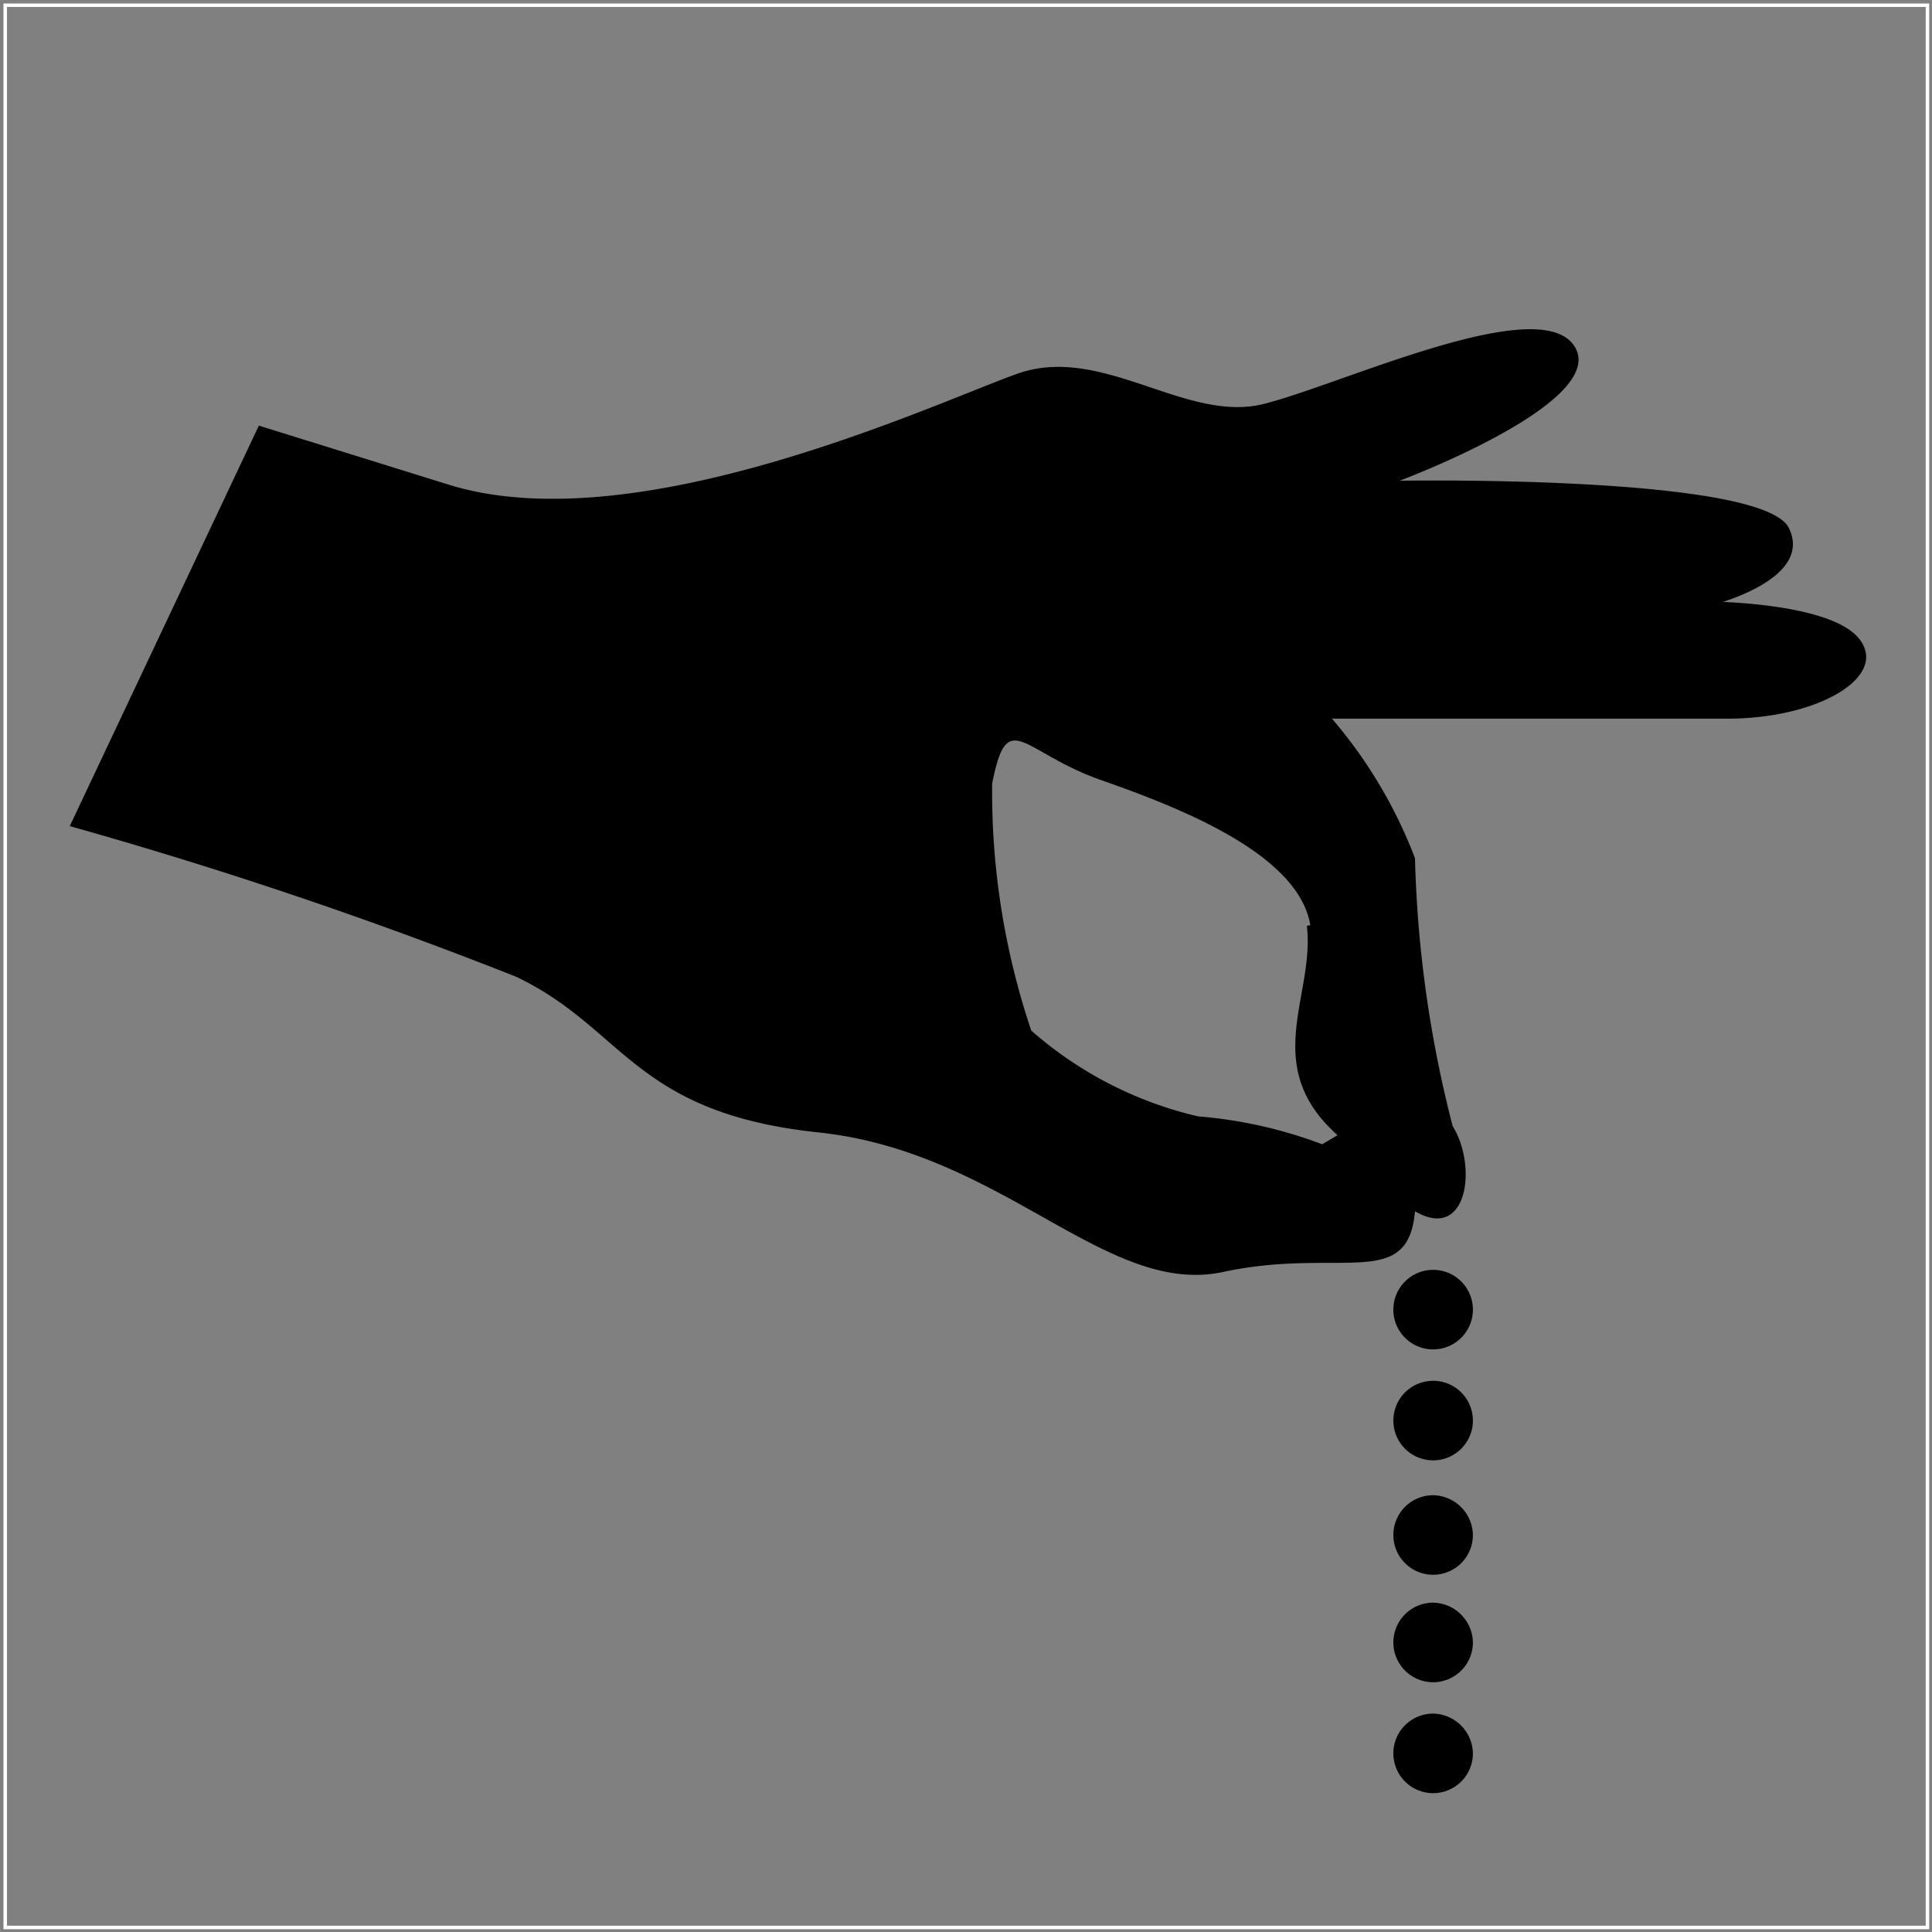
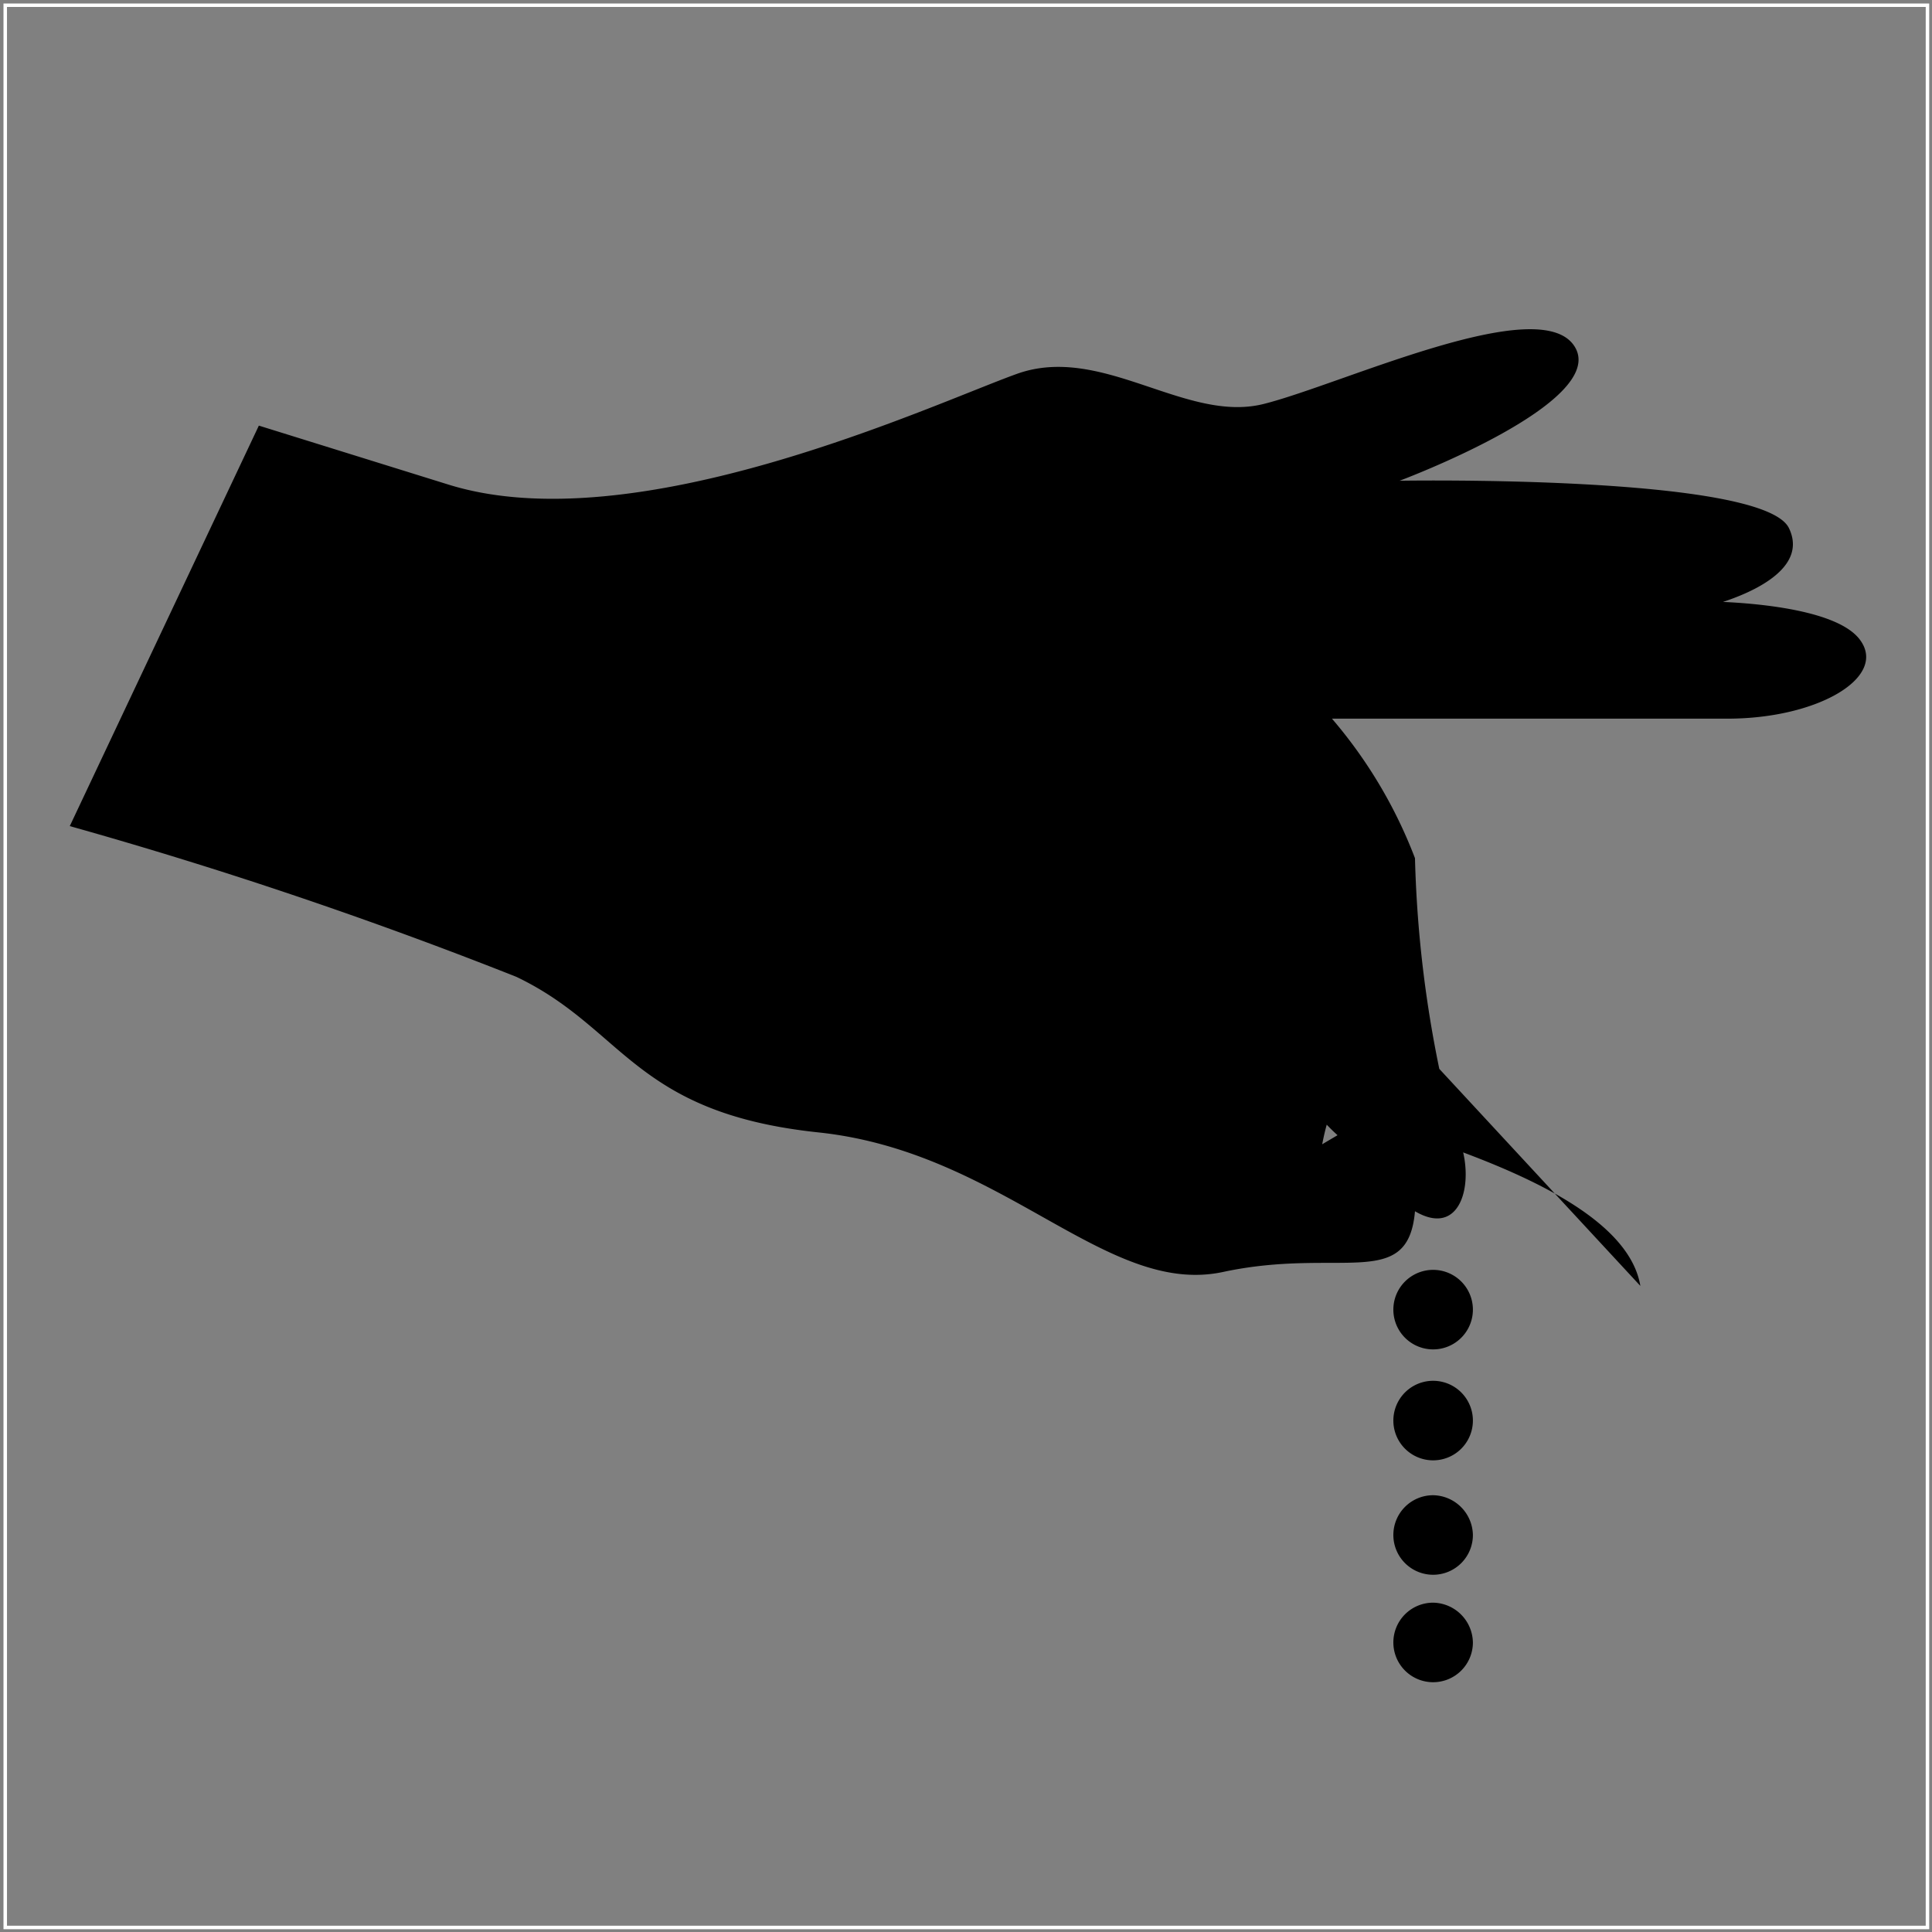
<svg xmlns="http://www.w3.org/2000/svg" viewBox="0 0 27.69 27.69">
  <rect x="0" y="0" width="27.69" height="27.69" fill="#808080" stroke="none" />
  <defs>
    <style>.cls-1,.cls-3{fill:none;}.cls-2{clip-path:url(#clip-path);}.cls-3{stroke:#fff;stroke-width:0.1px;}</style>
    <clipPath id="clip-path">
      <rect class="cls-1" x="0.05" y="0.05" width="27.6" height="27.6" />
    </clipPath>
  </defs>
  <title>pai</title>
  <g id="Calque_2" data-name="Calque 2">
    <g id="Calque_1-2" data-name="Calque 1">
      <g class="cls-2">
-         <path d="M24.44,8.7s1.57-.36,1.2-1.13-5.58-.68-5.58-.68,3-1.12,2.51-1.92-3.34.54-4.46.82-2.32-.87-3.54-.43S9.1,7.79,6.41,6.94L3.71,6.1,1,11.84A65.51,65.51,0,0,1,7.4,14c1.55.74,1.68,1.95,4.33,2.23s4.12,2.36,5.8,2,2.65.28,2.75-.87c.75.44.9-.64.54-1.22a17,17,0,0,1-.54-3.84,6.78,6.78,0,0,0-1.19-2l5.67,0c1.3,0,2.31-.6,1.89-1.14s-2.21-.54-2.21-.54m-5.71,4.65c.12,1-.68,2,.44,3l-.22.13a6.5,6.5,0,0,0-1.78-.4,5.51,5.51,0,0,1-2.39-1.23,10.71,10.71,0,0,1-.56-3.54c.22-1.12.42-.45,1.56-.05s2.83,1.06,3,2.08" />
+         <path d="M24.44,8.7s1.57-.36,1.2-1.13-5.58-.68-5.58-.68,3-1.12,2.51-1.92-3.34.54-4.46.82-2.32-.87-3.54-.43S9.1,7.79,6.41,6.94L3.71,6.1,1,11.84A65.51,65.51,0,0,1,7.4,14c1.55.74,1.68,1.95,4.33,2.23s4.12,2.36,5.8,2,2.65.28,2.75-.87c.75.44.9-.64.54-1.22a17,17,0,0,1-.54-3.84,6.78,6.78,0,0,0-1.19-2l5.67,0c1.3,0,2.31-.6,1.89-1.14s-2.21-.54-2.21-.54m-5.71,4.65c.12,1-.68,2,.44,3l-.22.13c.22-1.12.42-.45,1.56-.05s2.83,1.06,3,2.08" />
        <path d="M21.11,18.77a.57.57,0,1,1-1.14,0,.57.57,0,0,1,1.14,0" />
        <path d="M21.11,20.36a.57.57,0,0,1-1.14,0,.57.57,0,0,1,1.14,0" />
        <path d="M21.11,22a.57.57,0,1,1-.57-.57.58.58,0,0,1,.57.57" />
        <path d="M21.11,23.54a.57.57,0,1,1-.57-.57.58.58,0,0,1,.57.57" />
-         <path d="M21.11,25.13a.57.57,0,1,1-.57-.57.58.58,0,0,1,.57.57" />
        <rect class="cls-3" x="0.05" y="0.05" width="27.6" height="27.6" />
      </g>
    </g>
  </g>
</svg>